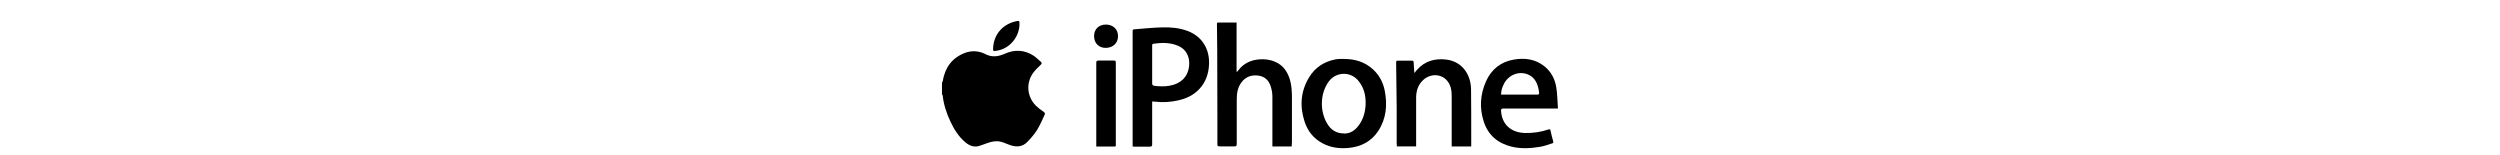
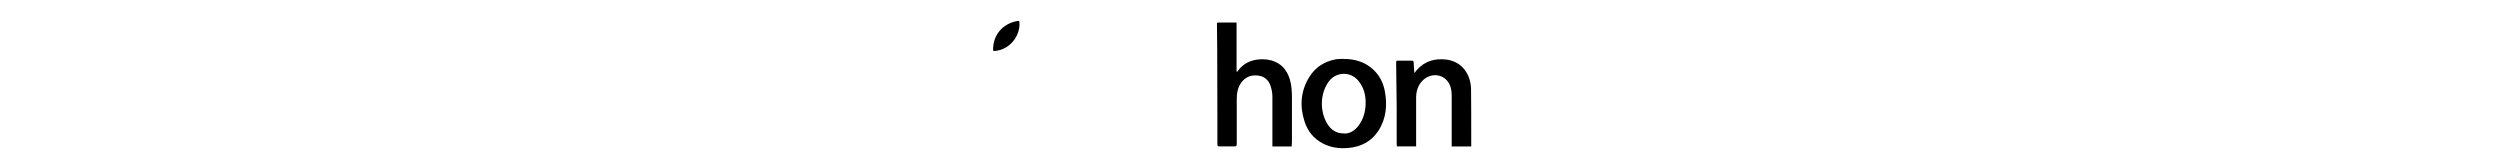
<svg xmlns="http://www.w3.org/2000/svg" viewBox="0 0 284.03 17.62" id="Layer_1">
-   <path d="M107.02,9.4c.03-.07.08-.13.09-.2.25-1.5,1.03-2.6,2.47-3.17.75-.3,1.52-.27,2.26.06,0,0,.01,0,.02.01.77.44,1.53.35,2.31,0,1.12-.5,2.23-.44,3.26.23.29.19.53.45.8.67.17.14.14.24-.02.39-.32.31-.66.62-.9.99-.76,1.15-.6,2.62.36,3.61.26.26.56.49.87.69.17.11.21.21.14.37-.28.58-.52,1.18-.86,1.72-.31.49-.7.94-1.11,1.36-.55.57-1.25.6-1.96.35-.33-.11-.65-.27-.98-.36-.5-.14-1-.07-1.49.1-.29.1-.59.2-.88.31-.66.26-1.22.06-1.72-.36-.76-.64-1.27-1.45-1.69-2.34-.45-.94-.77-1.93-.89-2.97,0-.05-.05-.11-.08-.16,0-.43,0-.87,0-1.3Z" />
  <path d="M140.56,8.14s.09-.1.13-.15c.58-.77,1.37-1.15,2.31-1.24.65-.06,1.29.01,1.89.28.88.38,1.37,1.09,1.65,1.99.2.65.23,1.31.24,1.98.01,1.7,0,3.4,0,5.09,0,.18-.02.35-.03.55h-2.19v-.27c0-1.81.01-3.61,0-5.42,0-.39-.08-.79-.2-1.16-.21-.66-.67-1.1-1.38-1.2-.8-.11-1.47.13-1.96.8-.41.56-.51,1.22-.51,1.9,0,1.69,0,3.38,0,5.07,0,.22-.07.28-.28.27-.55-.01-1.1-.01-1.66,0-.2,0-.27-.04-.26-.25.01-.97,0-1.94,0-2.91,0-2.65-.01-5.3-.02-7.95,0-.91-.02-1.83-.03-2.74,0-.11-.03-.22.15-.22.68,0,1.37,0,2.08,0v5.58s.04.02.07.03Z" />
-   <path d="M130.9,11.52v.66c0,1.4,0,2.81,0,4.21,0,.2-.05.27-.26.27-.57-.01-1.15,0-1.73,0-.07,0-.14,0-.23-.02v-.28c0-4.23,0-8.47,0-12.7,0-.31,0-.32.32-.34,1.03-.08,2.06-.19,3.09-.21.96-.02,1.92.06,2.84.41,1.67.63,2.52,2.09,2.43,3.83-.05,1.03-.37,1.96-1.07,2.73-.65.71-1.48,1.11-2.41,1.32-.88.2-1.76.26-2.66.15-.1-.01-.2-.01-.33-.02ZM130.9,7.35c0,.71,0,1.41,0,2.12,0,.2.08.25.25.28.56.07,1.11.09,1.67,0,1.32-.22,2.23-1.02,2.29-2.47.03-.85-.35-1.7-1.27-2.08-.91-.38-1.84-.37-2.79-.23-.16.02-.15.13-.15.24,0,.71,0,1.43,0,2.14Z" />
  <path d="M152.65,6.7c1.28-.01,2.43.33,3.37,1.21.71.66,1.13,1.49,1.31,2.43.3,1.59.17,3.14-.74,4.53-.79,1.21-1.97,1.81-3.39,1.94-1.01.09-1.98-.03-2.89-.5-1.04-.54-1.73-1.38-2.09-2.48-.57-1.74-.46-3.44.5-5.03.69-1.15,1.73-1.81,3.04-2.06.29-.05.59-.04.88-.05ZM152.7,15.17c.71.02,1.25-.36,1.68-.94.51-.7.74-1.52.77-2.37.04-1.01-.19-1.95-.87-2.74-.9-1.03-2.49-.96-3.3.12-1,1.34-1.06,3.35-.2,4.8.42.7,1.03,1.13,1.93,1.12Z" />
-   <path d="M177.02,12.33h-.36c-1.95,0-3.9,0-5.85,0-.23,0-.29.06-.27.29.1,1.52,1.13,2.45,2.73,2.49.91.02,1.79-.11,2.65-.4.14-.05.21-.03.24.13.09.41.18.81.3,1.21.04.15,0,.21-.12.24-.47.14-.94.33-1.43.4-1.06.17-2.12.23-3.19-.03-1.57-.39-2.65-1.31-3.15-2.85-.5-1.54-.4-3.07.25-4.55.61-1.38,1.69-2.24,3.17-2.49,1.23-.21,2.43-.07,3.46.75.77.61,1.21,1.45,1.36,2.39.13.78.13,1.58.19,2.42ZM170.54,10.75c.44,0,.85,0,1.25,0,.95,0,1.9,0,2.84,0,.19,0,.26-.05.23-.24-.03-.14-.04-.29-.07-.44-.15-.65-.43-1.22-1.05-1.54-1.03-.53-2.3-.1-2.86.97-.2.38-.34.77-.34,1.25Z" />
  <path d="M167.14,16.64h-2.21c0-.1,0-.19,0-.29,0-1.82,0-3.64,0-5.47,0-.61-.1-1.21-.51-1.7-.68-.82-1.93-.85-2.75-.07-.56.53-.77,1.21-.78,1.95-.01,1.76,0,3.52,0,5.28,0,.09,0,.18,0,.29h-2.19c0-.14-.02-.28-.02-.42,0-1.34,0-2.68,0-4.02-.01-1.67-.04-3.33-.06-5,0-.3,0-.3.3-.3.49,0,.98,0,1.47,0,.16,0,.22.05.22.21.01.38.05.77.08,1.2.12-.15.21-.26.3-.37.9-1.01,2.05-1.32,3.35-1.16,1.83.24,2.77,1.75,2.79,3.38.02,1.75.02,3.5.02,5.25,0,.4,0,.8,0,1.23Z" />
-   <path d="M124.55,16.65c0-.33,0-.62,0-.92,0-2.86,0-5.72,0-8.58,0-.22.06-.28.27-.27.57.01,1.15,0,1.72,0,.16,0,.23.03.23.22,0,3.11,0,6.23,0,9.34,0,.1.02.21-.14.21-.67,0-1.35,0-2.08,0Z" />
  <path d="M115.83,2.77c-.04,1.45-1.12,2.74-2.52,2.98-.52.09-.51.09-.47-.43.12-1.52,1.19-2.65,2.72-2.93.2-.04.28,0,.26.21,0,.07,0,.14,0,.17Z" />
-   <path d="M125.61,5.44c-.78,0-1.31-.54-1.31-1.34,0-.79.54-1.31,1.36-1.31.7,0,1.39.46,1.36,1.37-.02.75-.59,1.28-1.41,1.28Z" />
</svg>